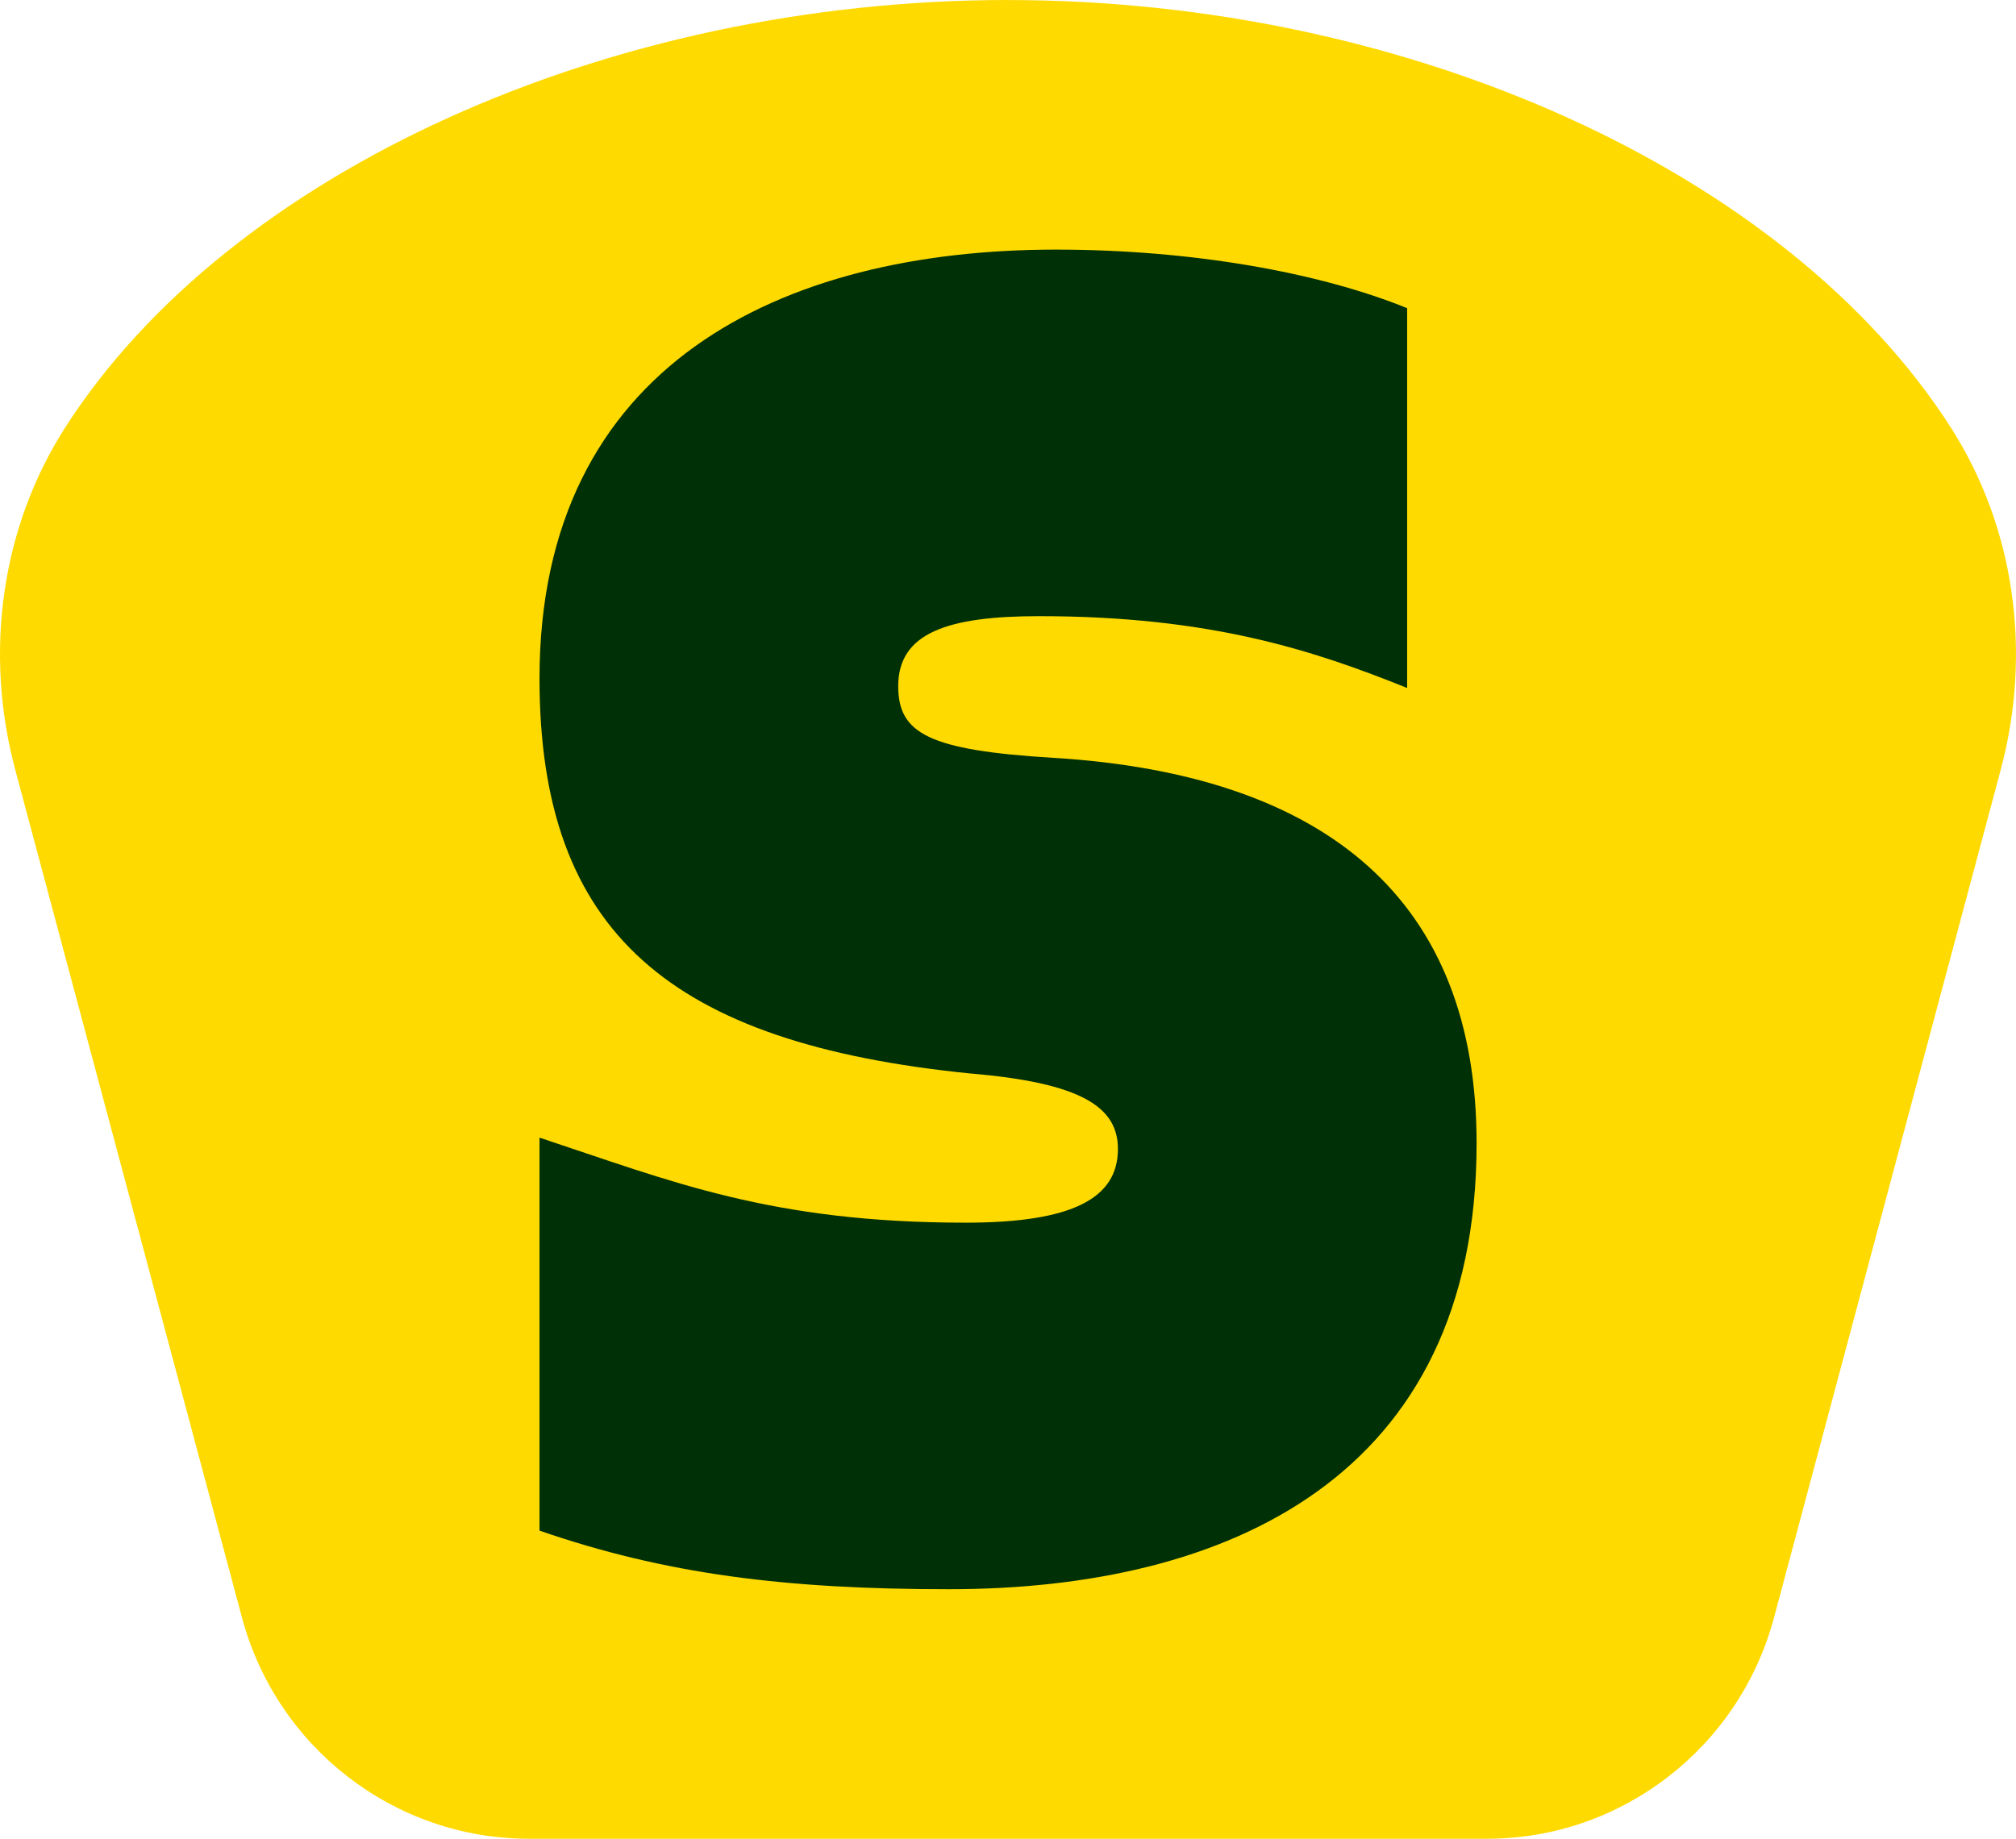
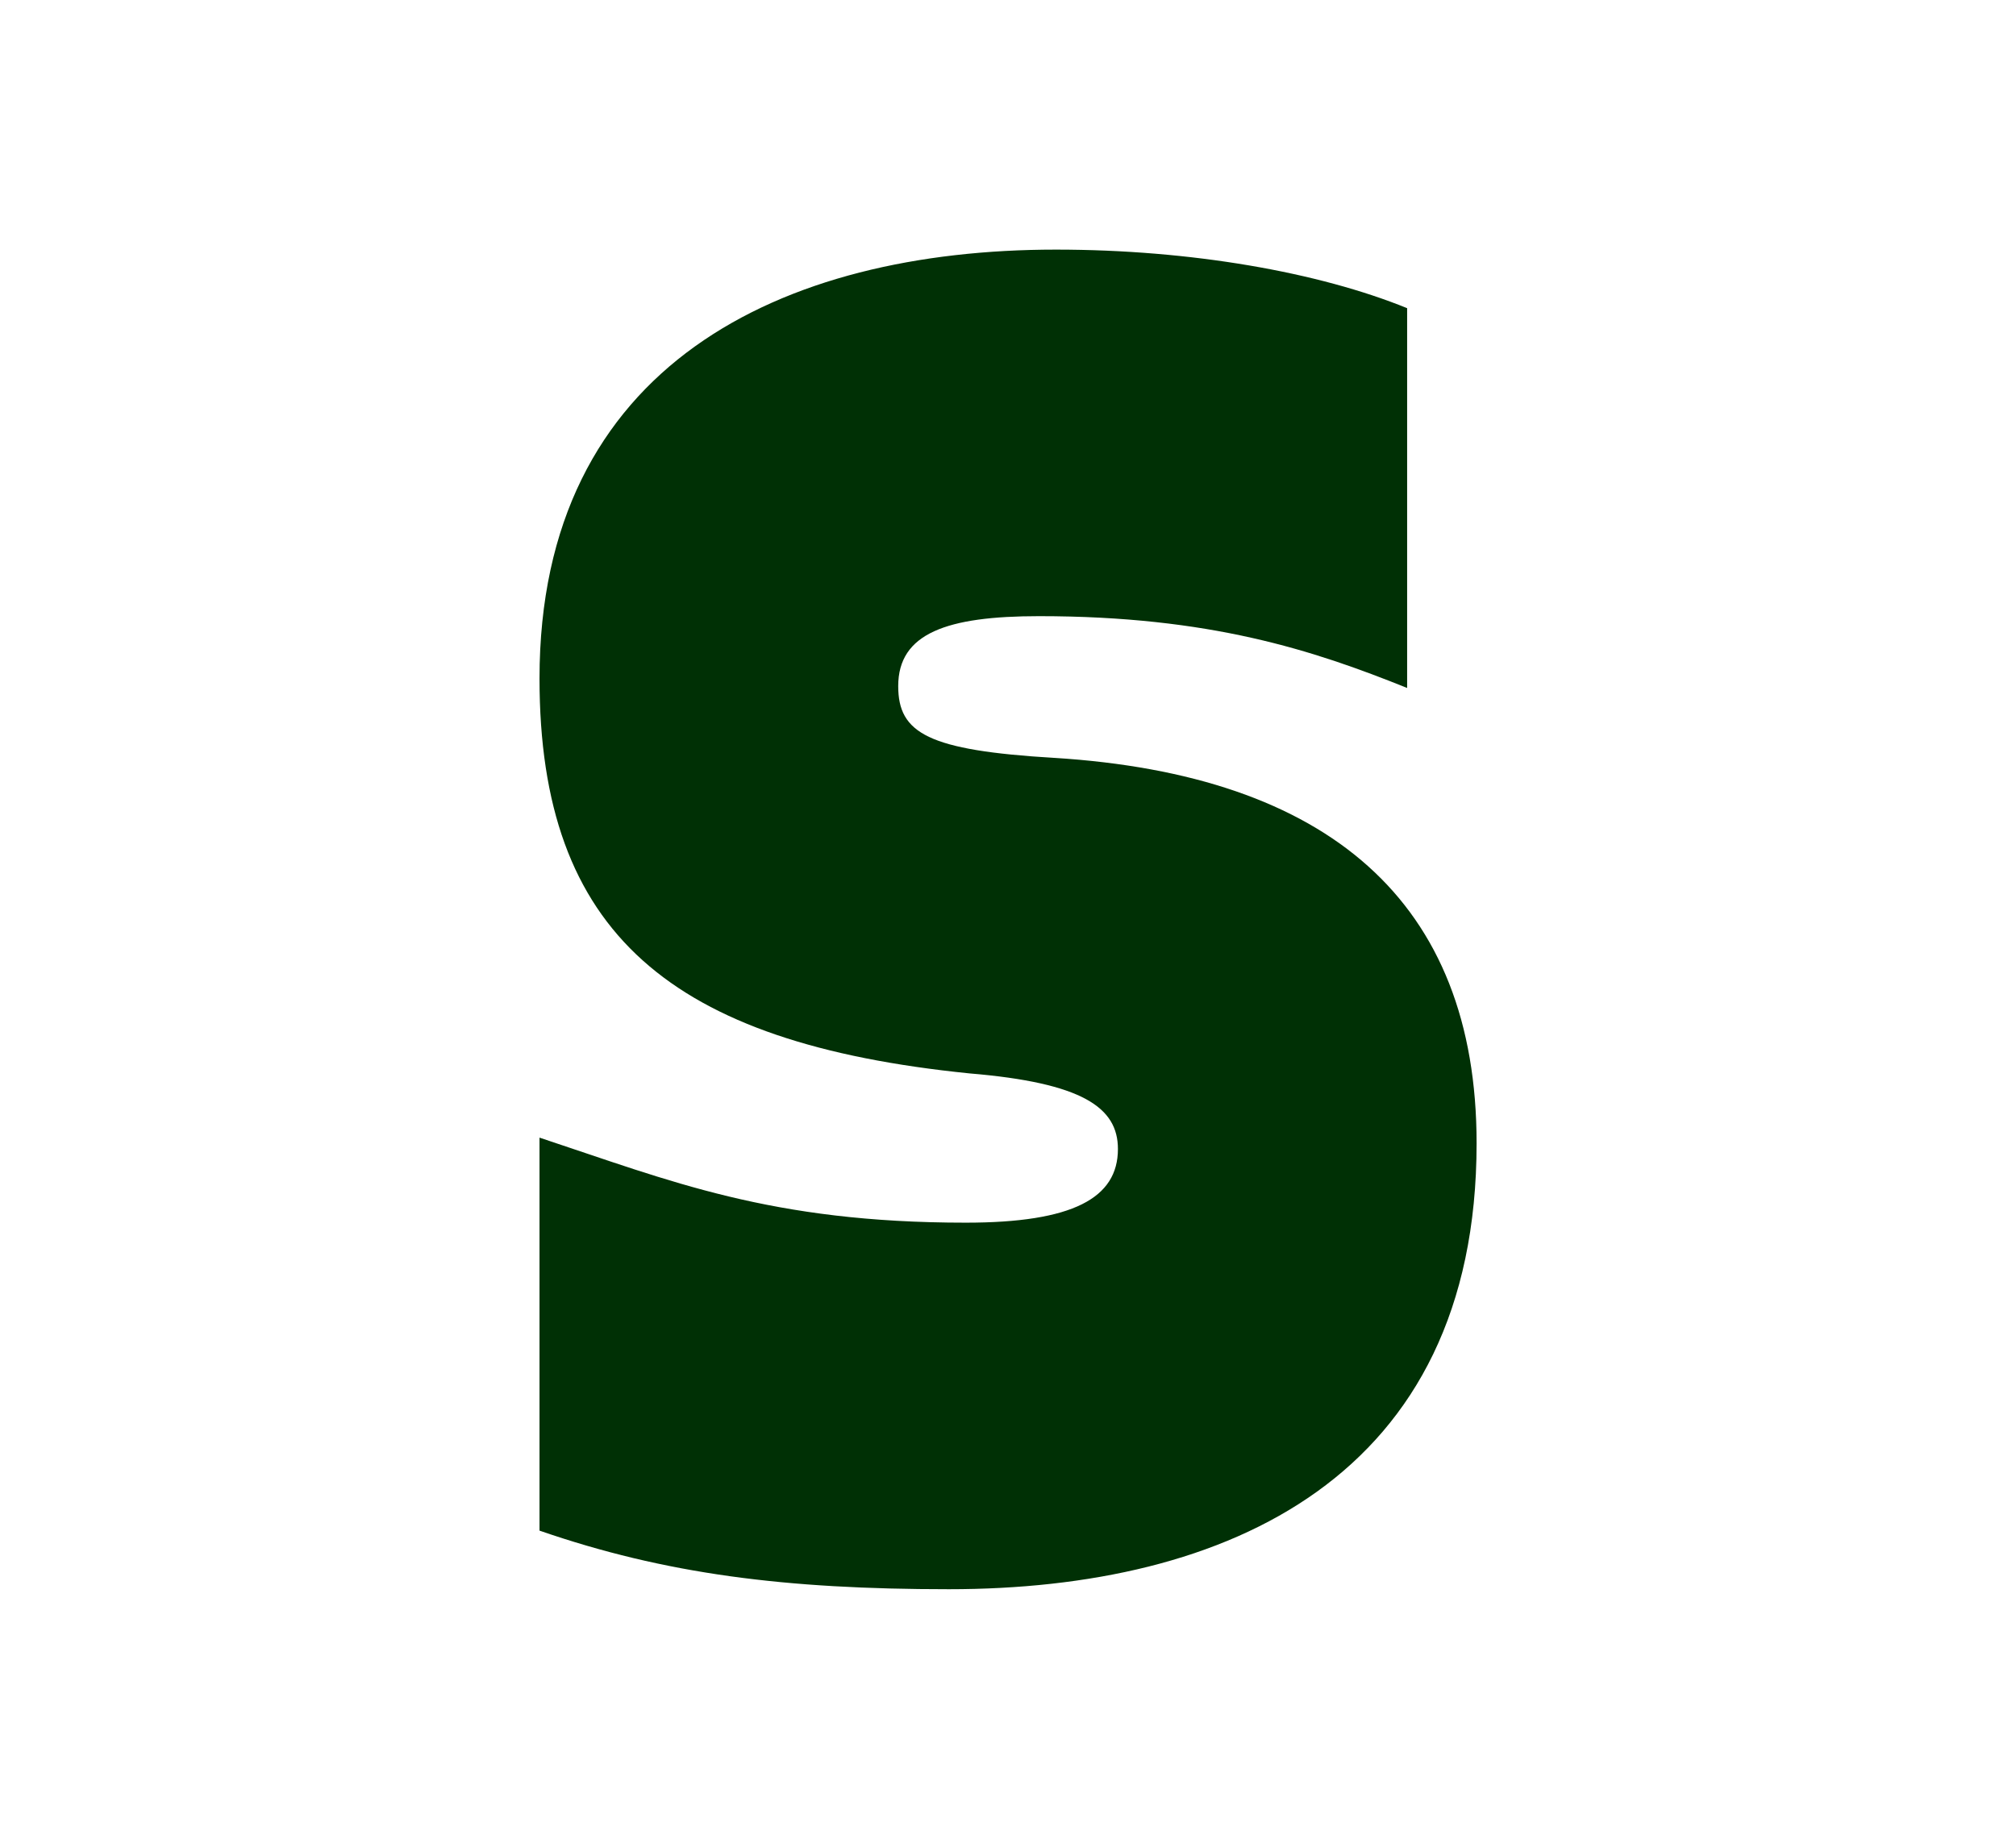
<svg xmlns="http://www.w3.org/2000/svg" width="57" height="52" viewBox="0 0 57 52" fill="none">
-   <path d="M28.5 0C17.198 0 6.488 4.854 1.85 12.078C0.052 14.88 -0.466 18.41 0.43 21.764L6.842 45.746C7.827 49.428 11.161 52 14.95 52H42.05C45.839 52 49.173 49.429 50.158 45.746L56.569 21.764C57.466 18.411 56.948 14.88 55.15 12.078C50.516 4.854 39.806 0.001 28.5 0.001V0Z" fill="#FFDA00" />
  <path d="M29.802 21.432C37.554 21.913 41.749 25.492 41.749 32.332C41.749 41.79 34.687 44.943 26.829 44.943C22.209 44.943 18.811 44.516 15.254 43.286V32.172C18.97 33.402 21.785 34.577 27.307 34.577C30.334 34.577 31.608 33.882 31.608 32.493C31.608 31.317 30.599 30.622 27.413 30.356C18.971 29.501 15.254 26.402 15.254 19.188C15.254 10.318 22.103 7.059 29.855 7.059C33.678 7.059 37.289 7.7 39.785 8.715V19.456C37.13 18.387 34.21 17.425 29.378 17.425C26.776 17.425 25.396 17.907 25.396 19.403C25.396 20.739 26.245 21.219 29.803 21.433L29.802 21.432Z" fill="#003005" />
</svg>